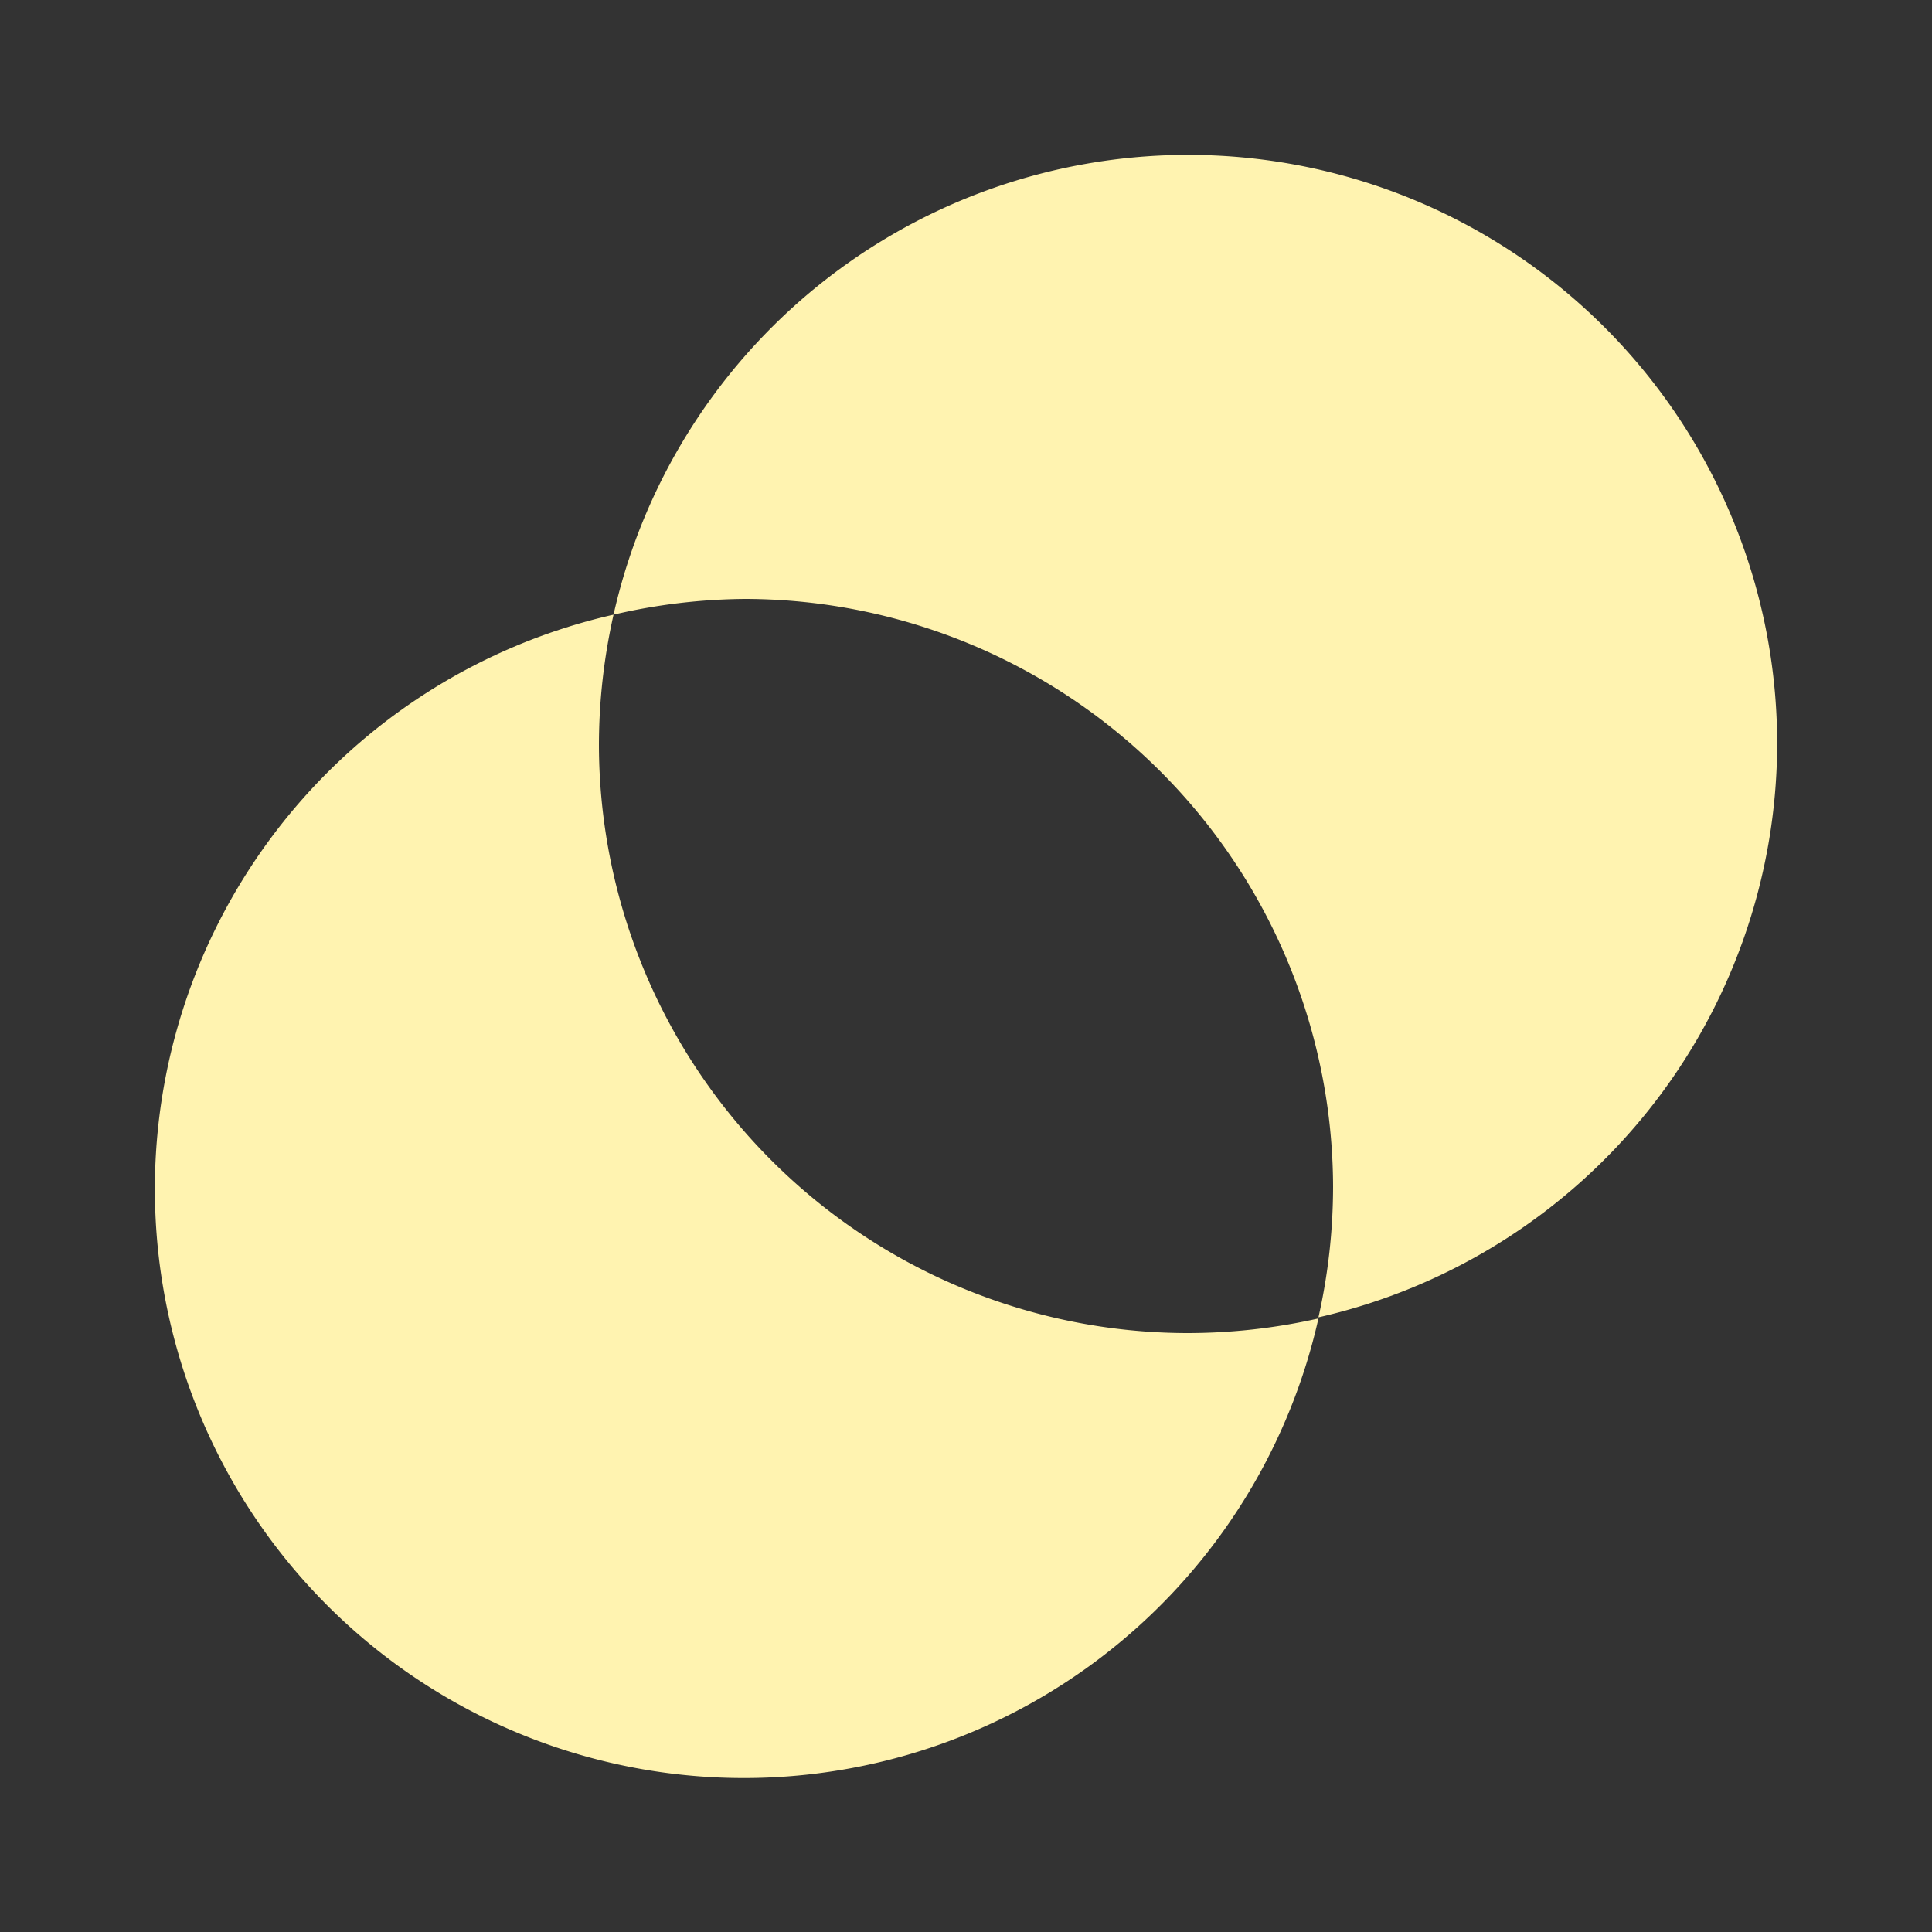
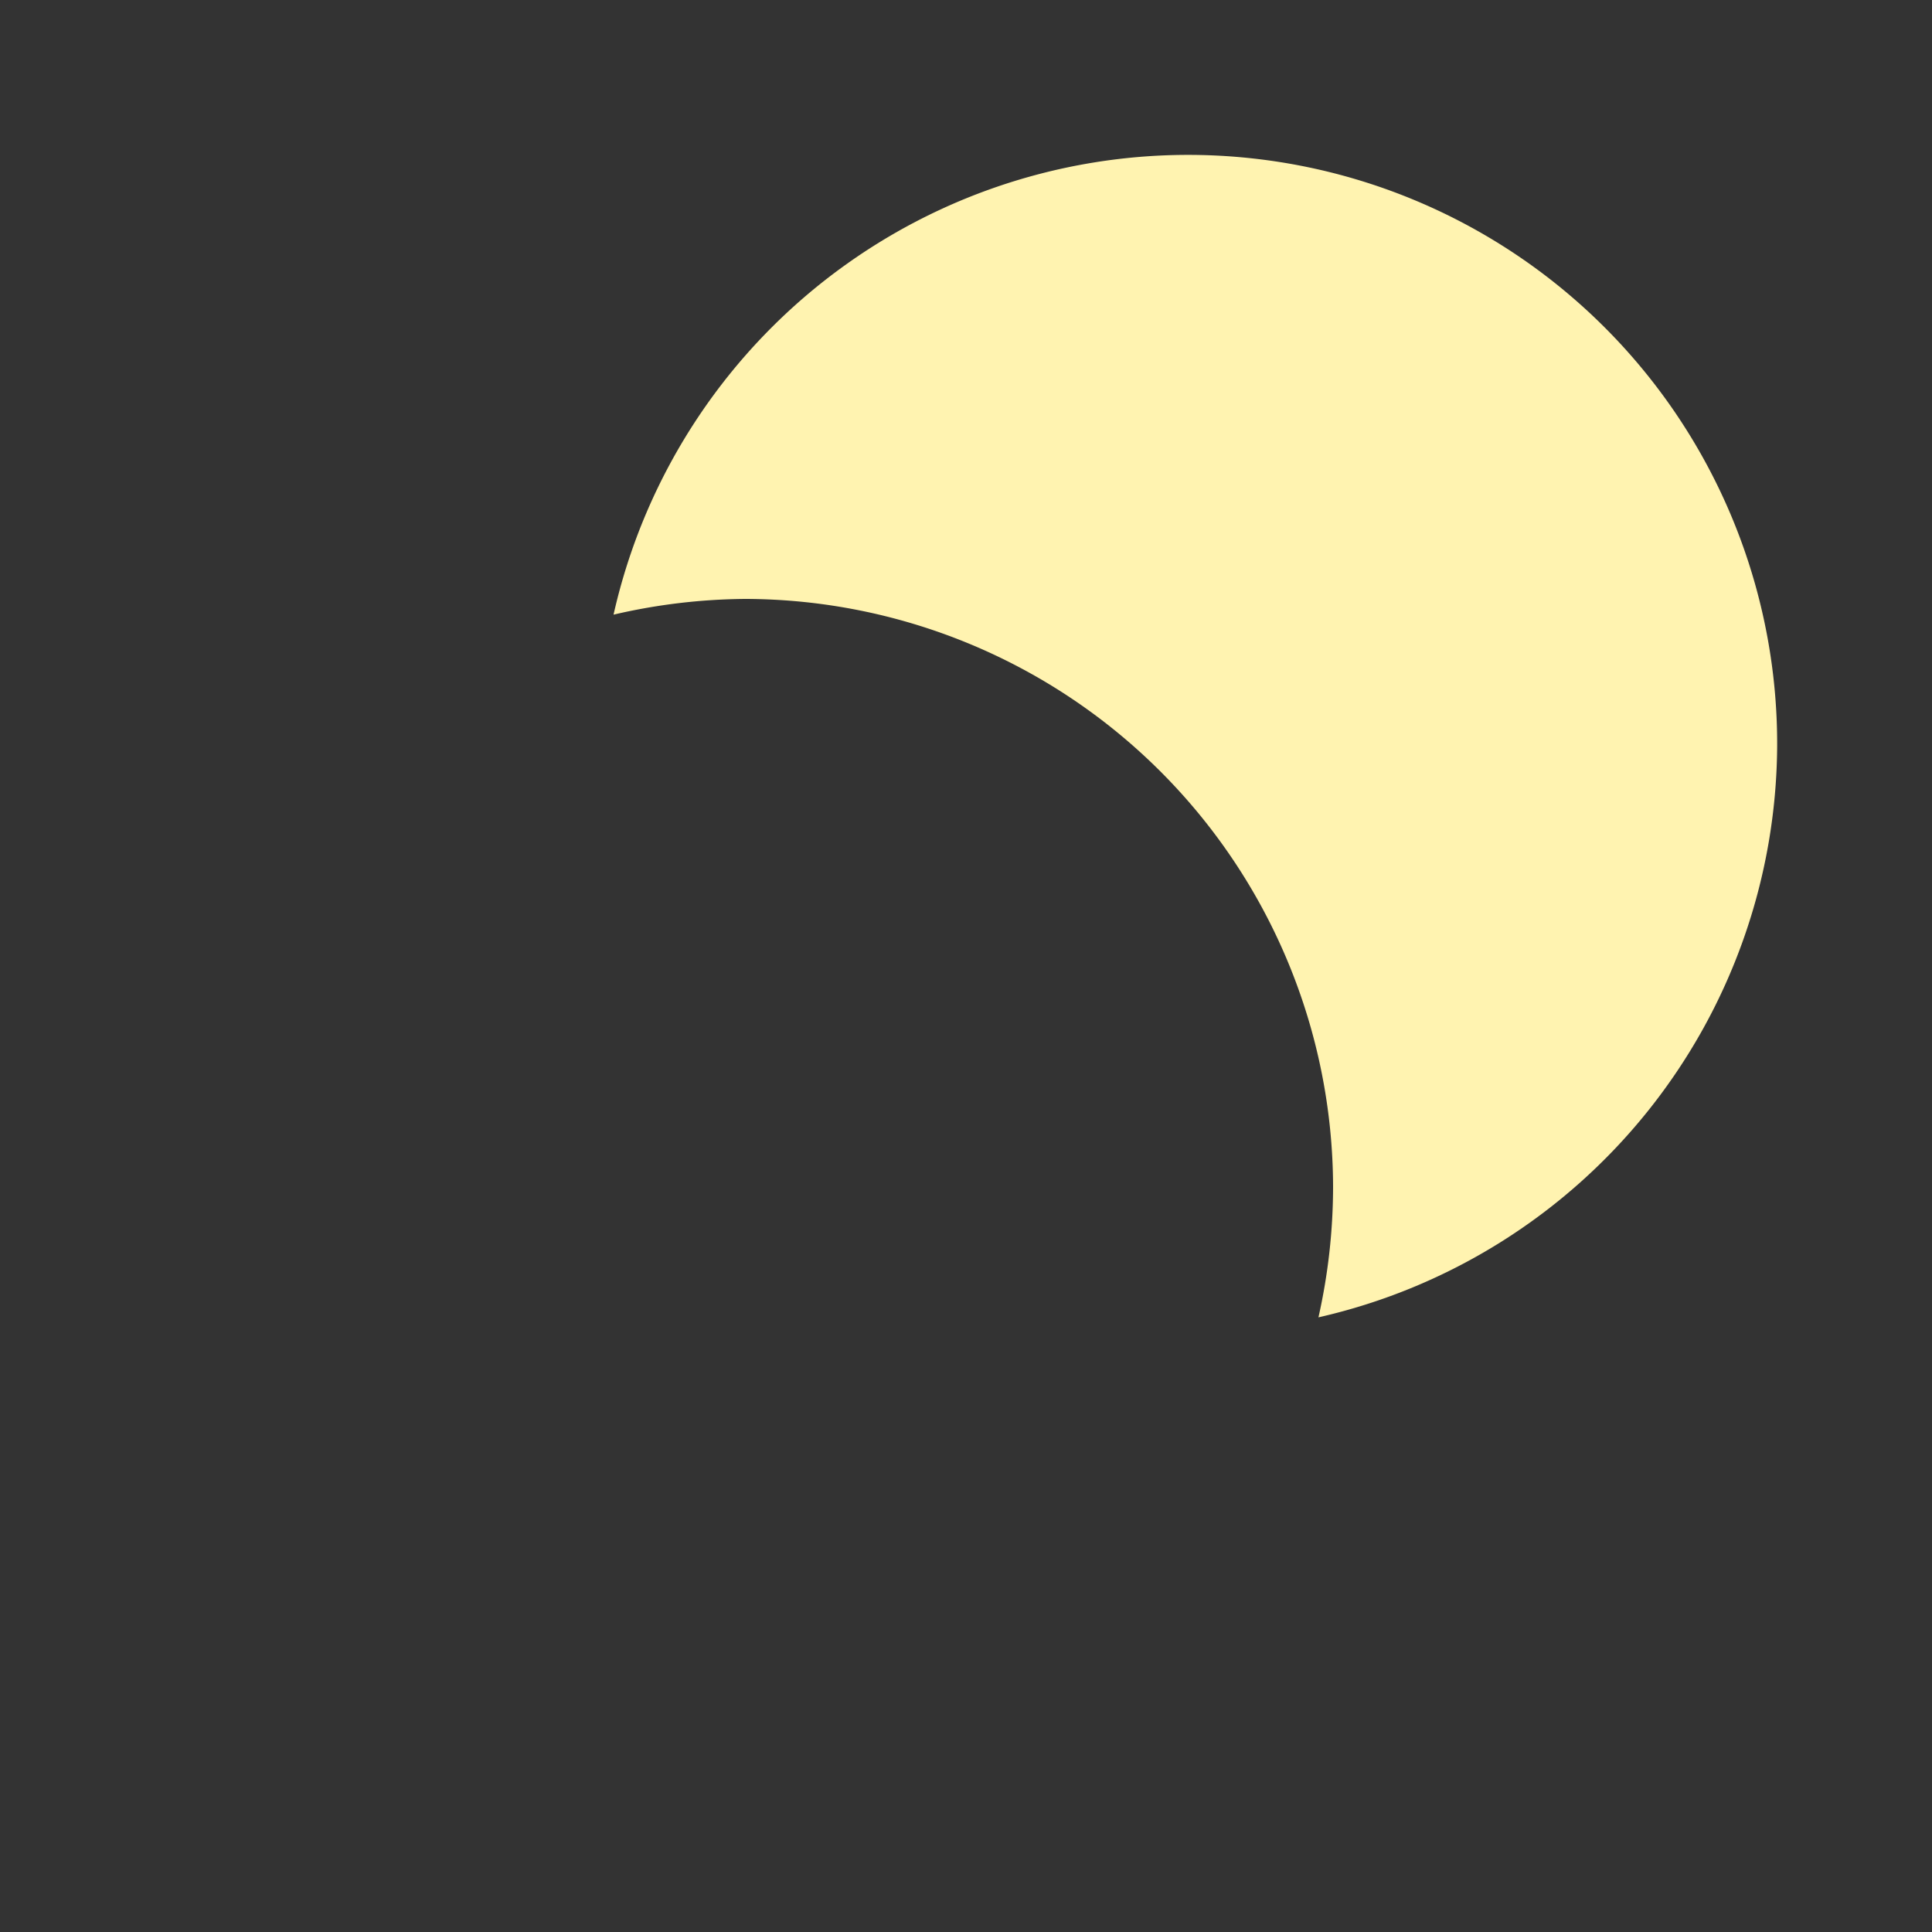
<svg xmlns="http://www.w3.org/2000/svg" id="Слой_1" data-name="Слой 1" viewBox="0 0 70 70">
  <rect x="0" y="0" width="70" height="70" fill="#333333" stroke="none" />
  <defs>
    <style>.cls-1{fill:#fff3b0;}</style>
  </defs>
-   <path class="cls-1" d="M21.7,27a21.63,21.63,0,0,1,.53-4.73A21.34,21.34,0,1,0,47.77,47.77,21.63,21.63,0,0,1,43,48.3,21.35,21.35,0,0,1,21.7,27Z" />
  <path class="cls-1" d="M64.39,27a21.34,21.34,0,0,0-42.16-4.73A21.63,21.63,0,0,1,27,21.7,21.35,21.35,0,0,1,48.3,43a21.63,21.63,0,0,1-.53,4.73A21.35,21.35,0,0,0,64.39,27Z" />
</svg>